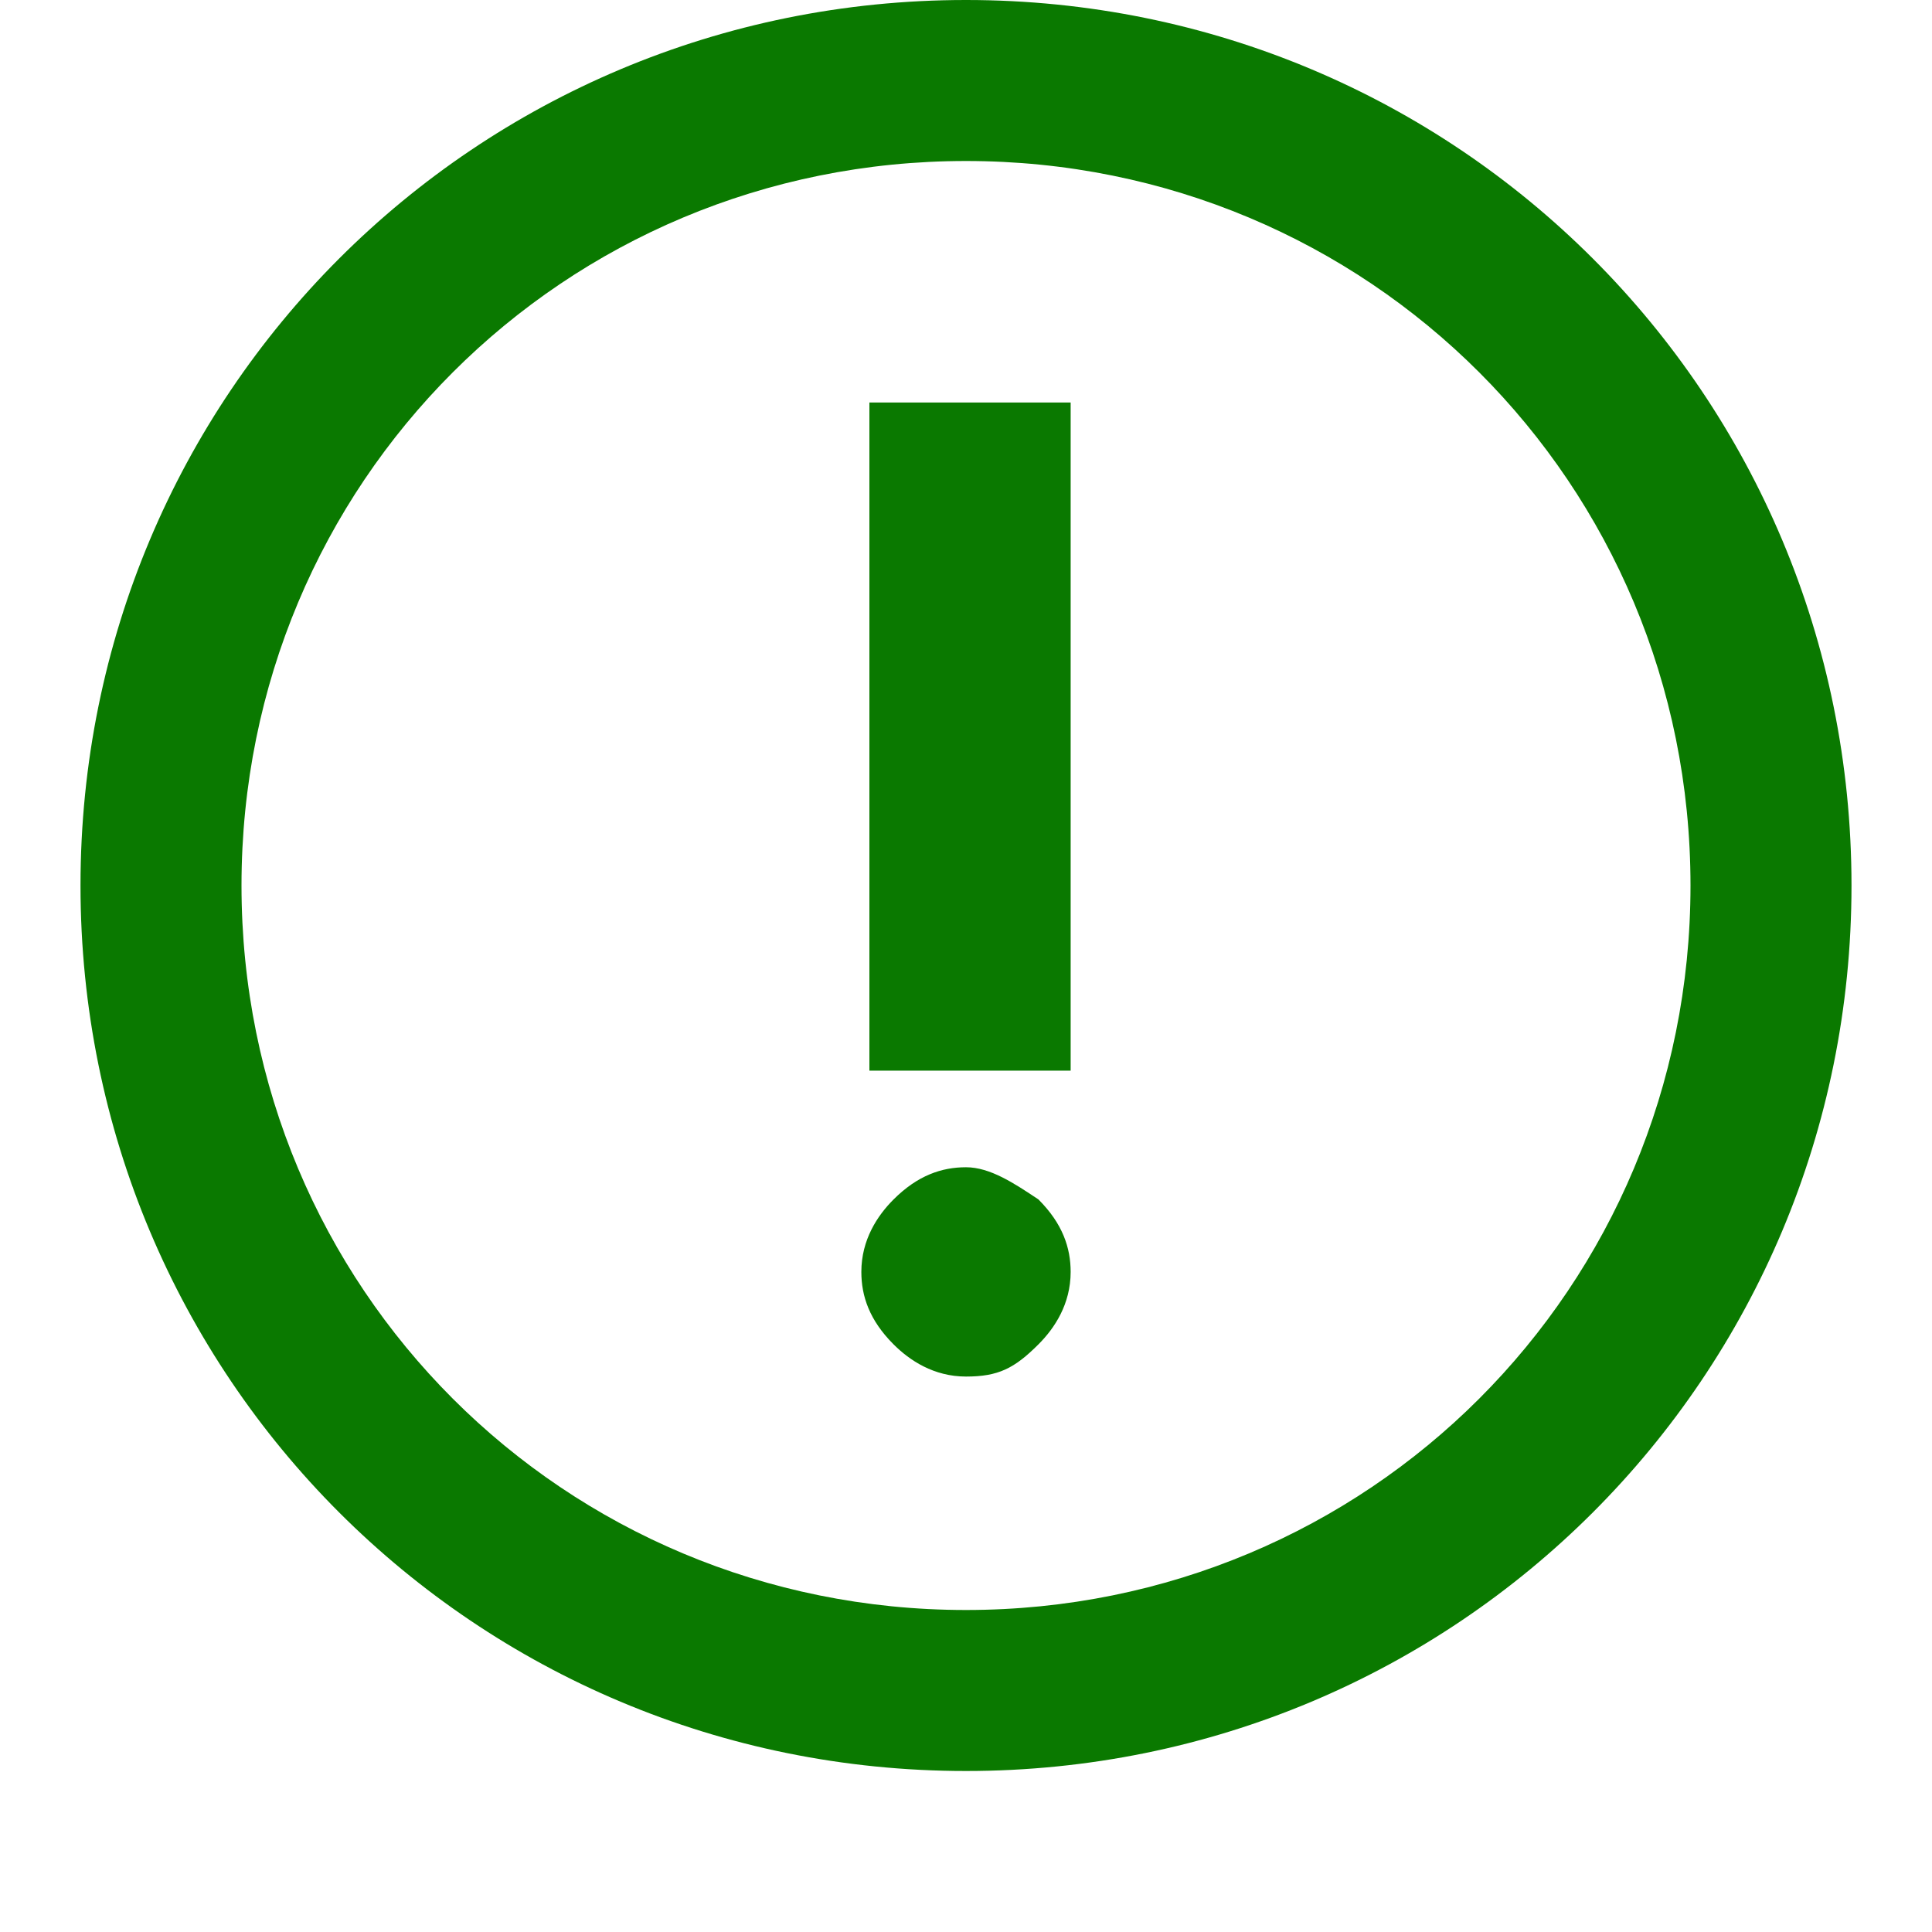
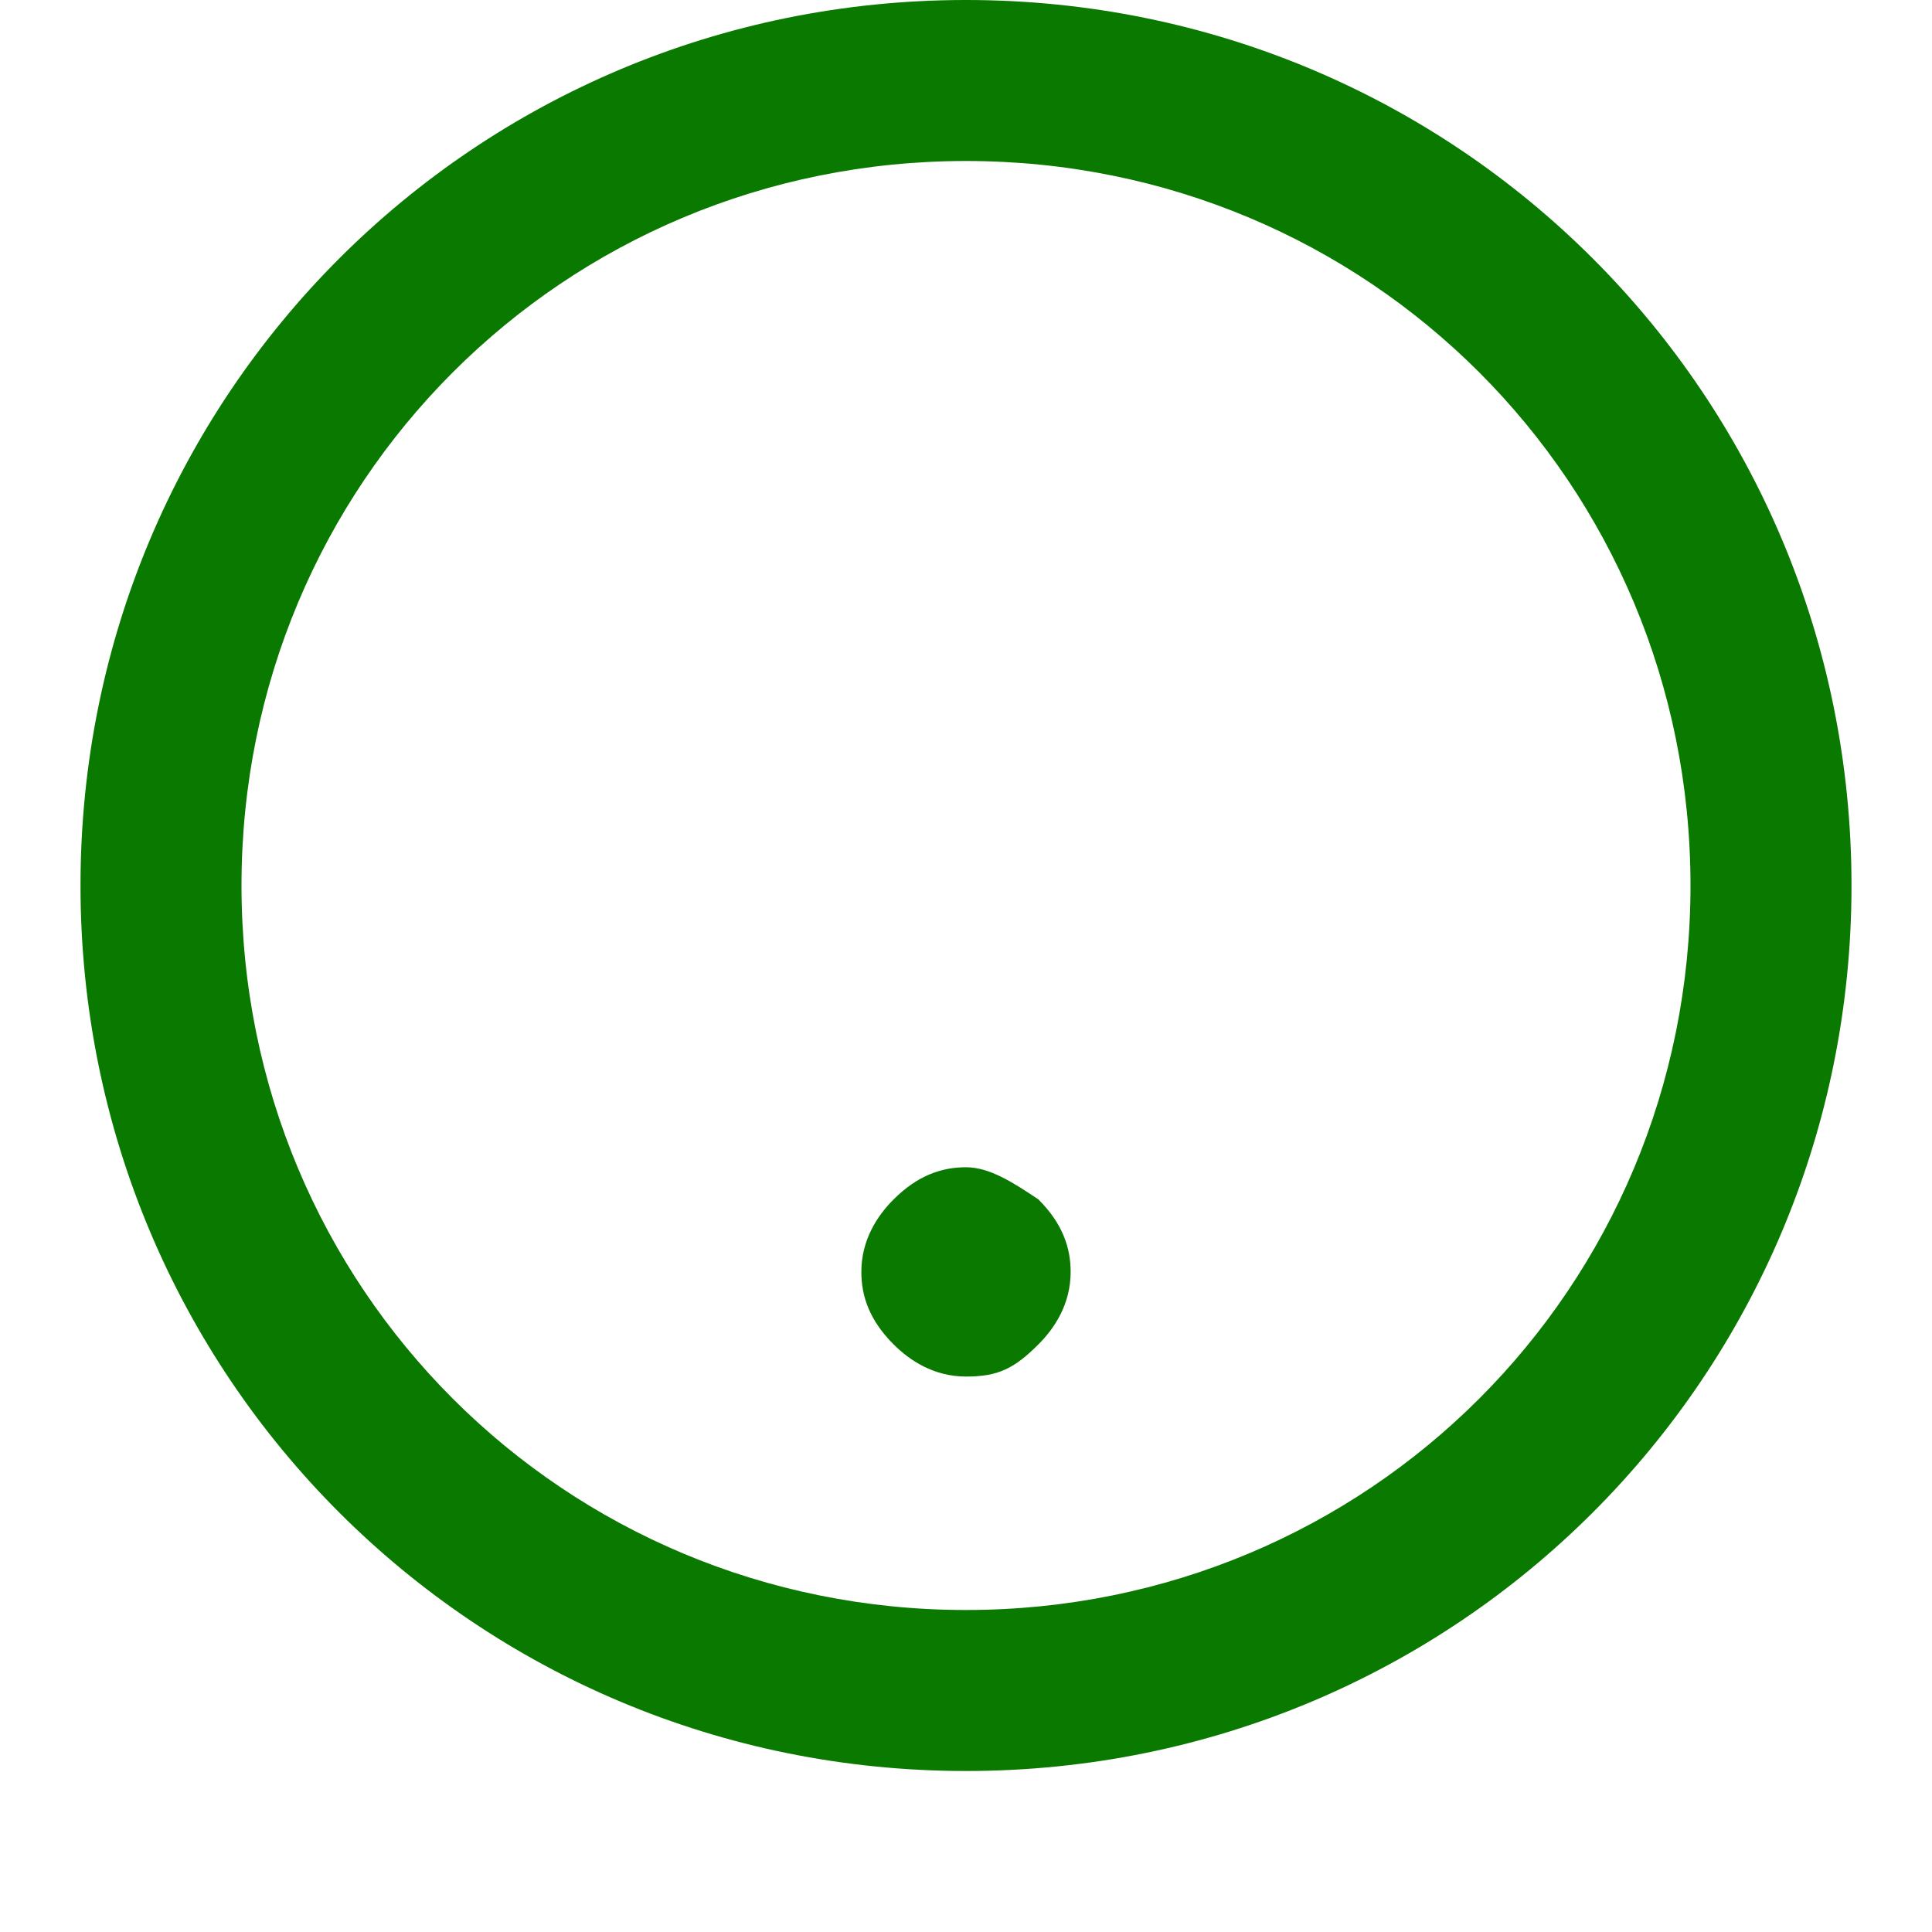
<svg xmlns="http://www.w3.org/2000/svg" version="1.1" id="Vrstva_1" x="0px" y="0px" viewBox="0 0 24 24" style="enable-background:new 0 0 24 24;" xml:space="preserve">
  <style type="text/css">
	.st0{fill:#0A7900;}
</style>
  <path class="st0" d="M12,14.5c-0.3,0-0.6,0.1-0.9,0.4c-0.2,0.2-0.4,0.5-0.4,0.9c0,0.3,0.1,0.6,0.4,0.9c0.2,0.2,0.5,0.4,0.9,0.4  s0.6-0.1,0.9-0.4c0.2-0.2,0.4-0.5,0.4-0.9c0-0.3-0.1-0.6-0.4-0.9C12.6,14.7,12.3,14.5,12,14.5z" />
-   <rect x="10.8" y="5" class="st0" width="2.5" height="8.3" />
  <g>
    <path class="st0" d="M12,2c5,0,9,4,9,9s-4,9-9,9s-9-4-9-9S7,2,12,2 M12,0C5.9,0,1,4.9,1,11s4.9,11,11,11s11-4.9,11-11S18.1,0,12,0   L12,0z" />
  </g>
</svg>